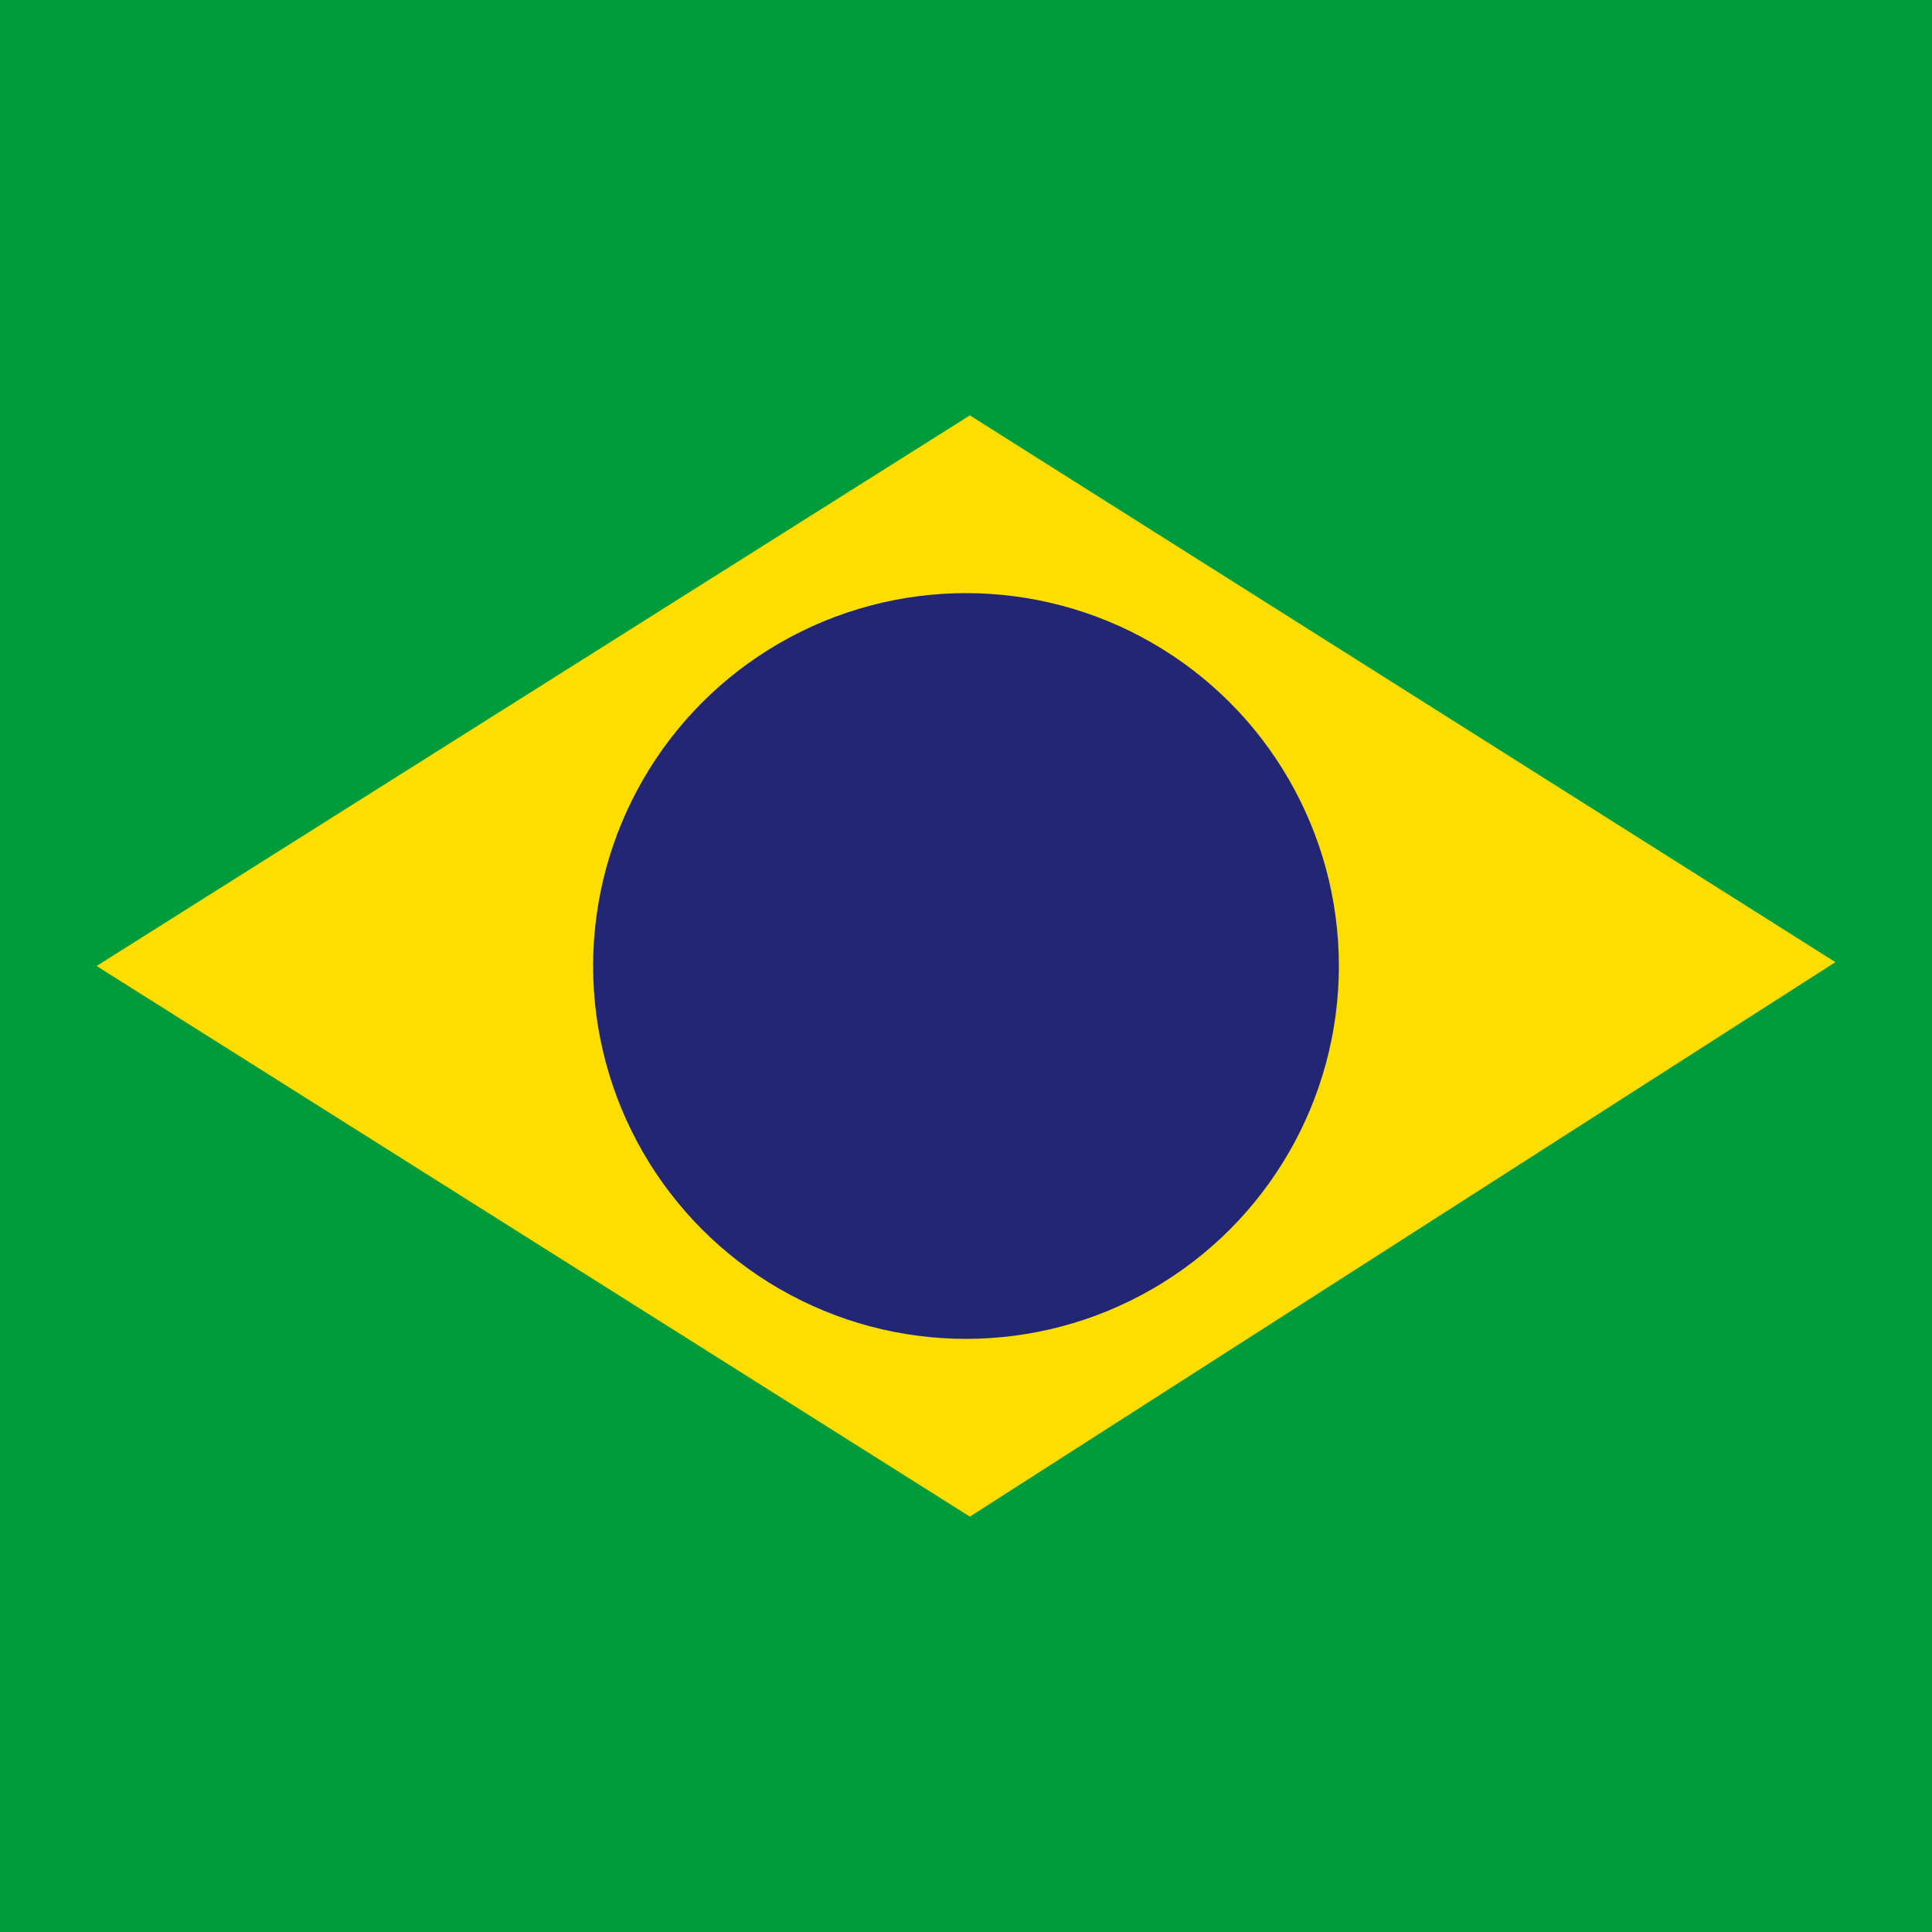
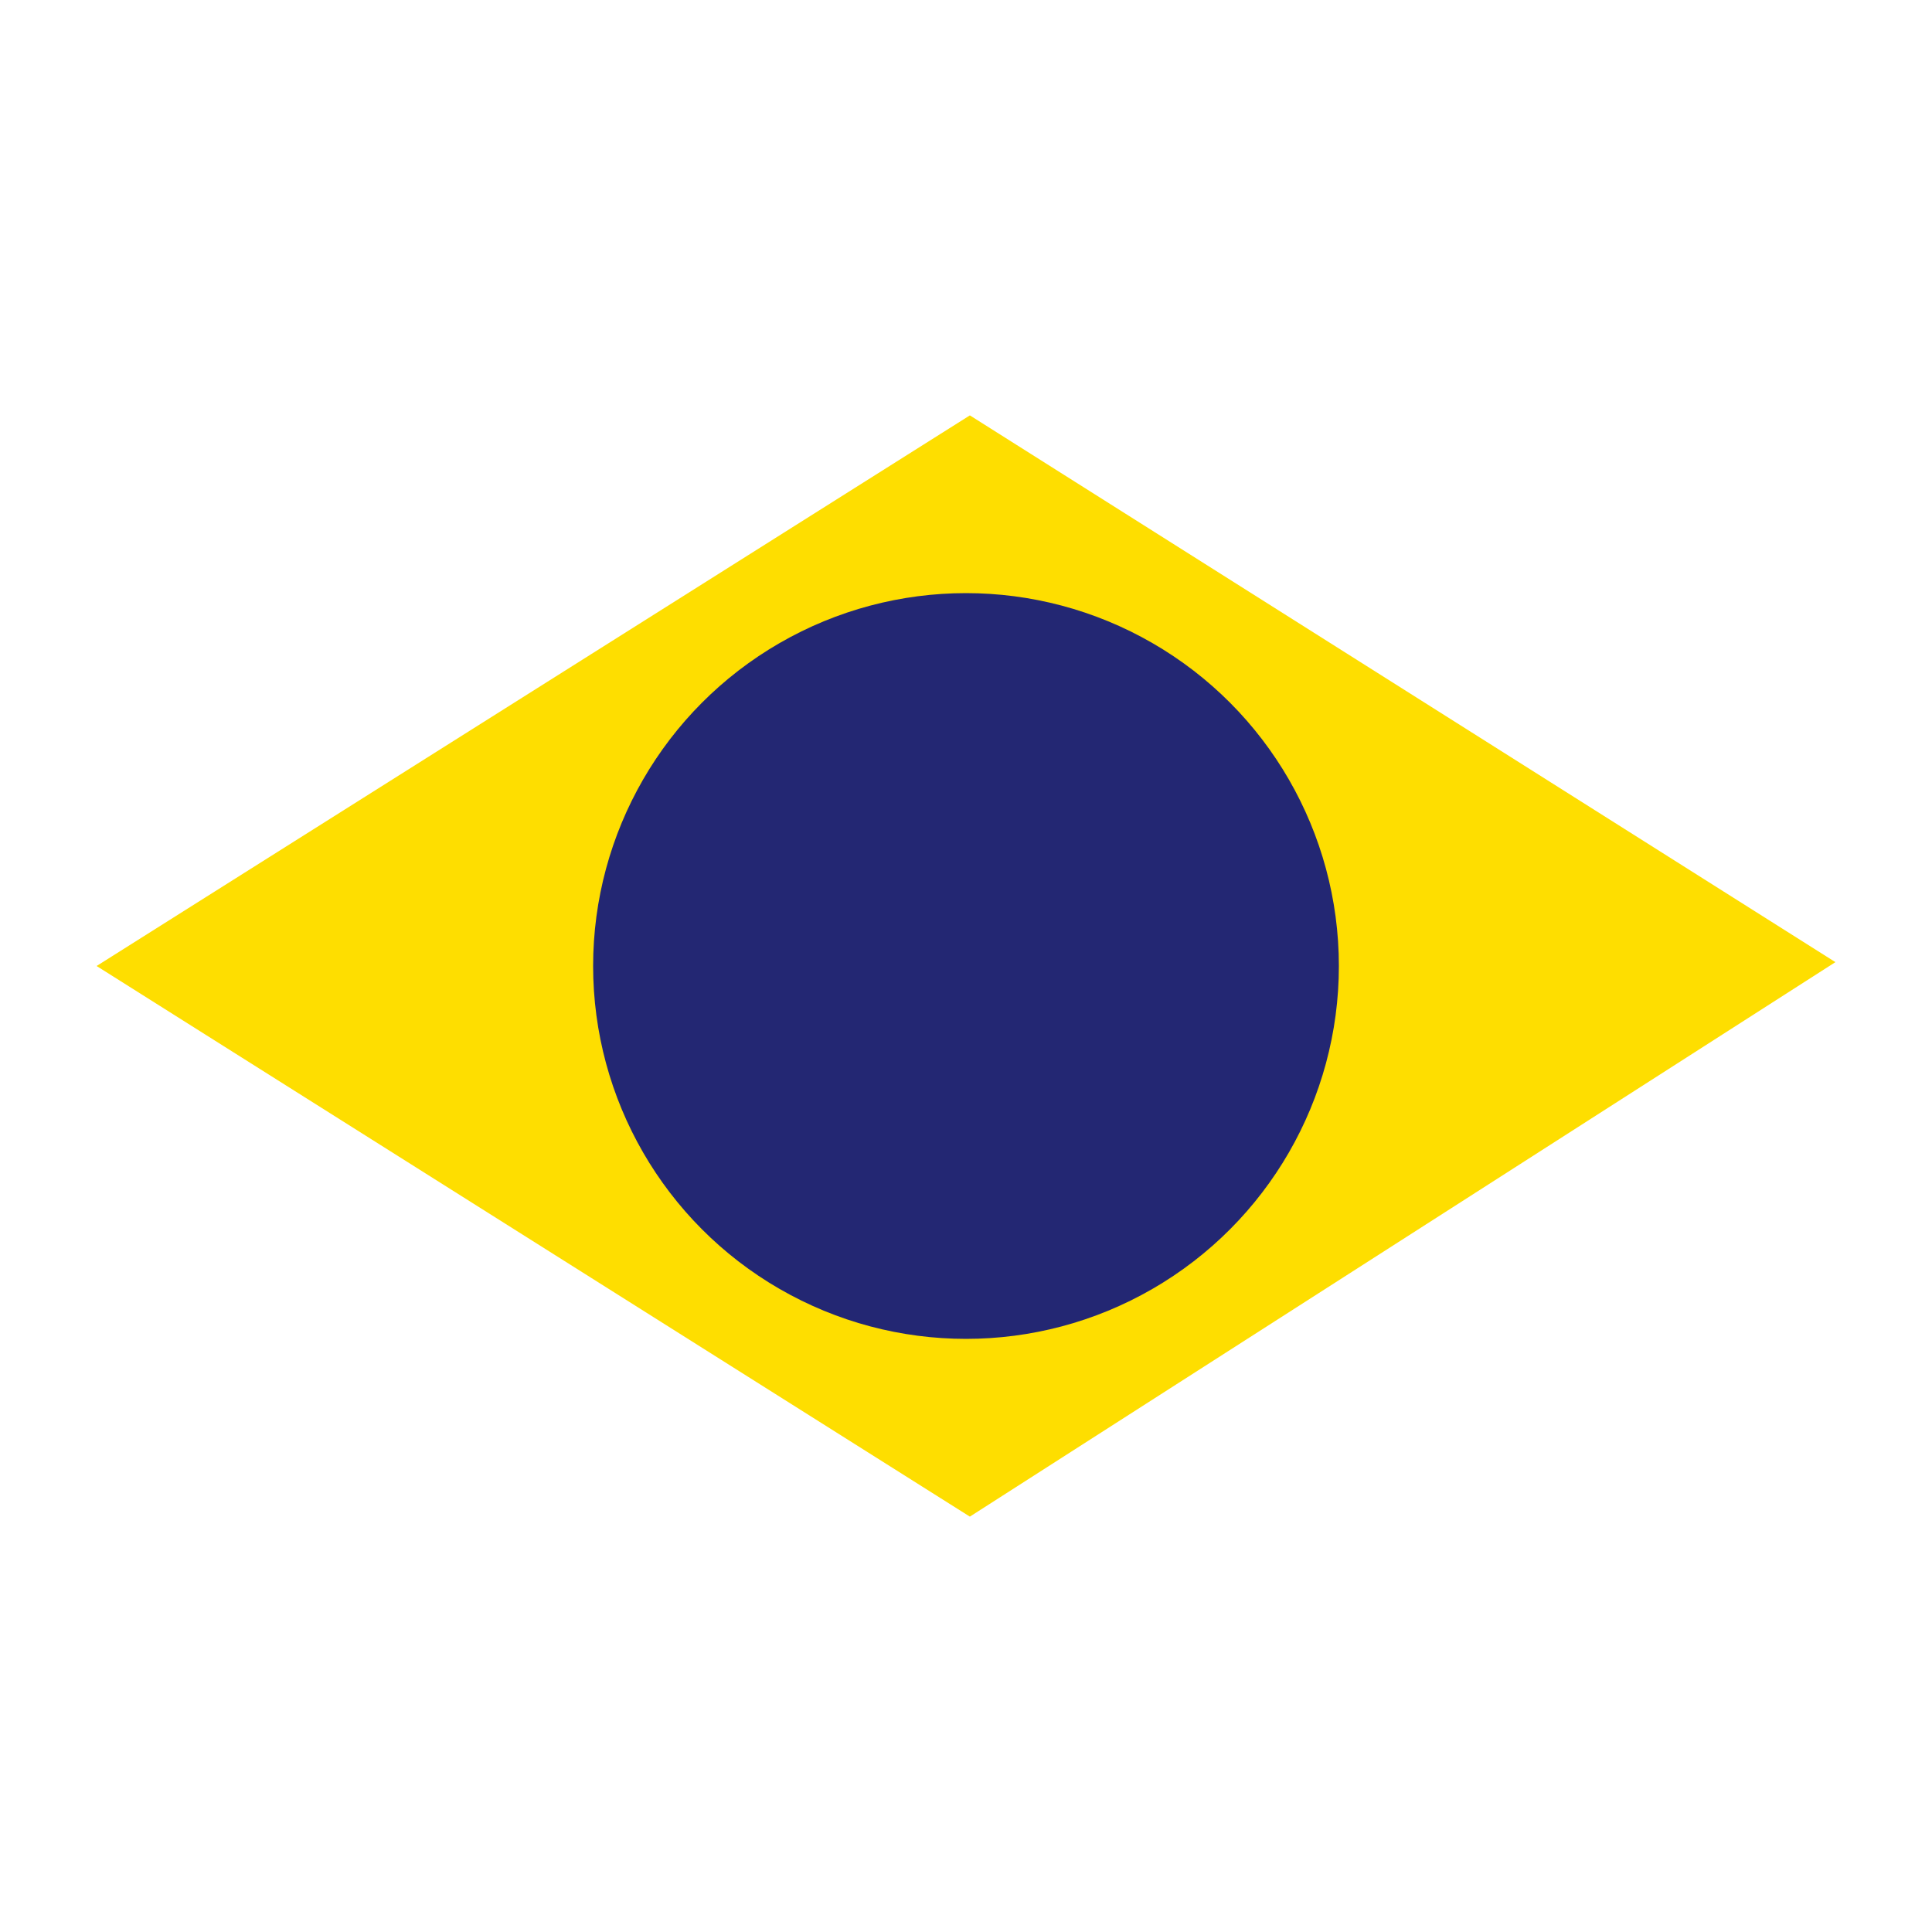
<svg xmlns="http://www.w3.org/2000/svg" version="1.1" id="Capa_1" x="0px" y="0px" viewBox="0 0 100 100" style="enable-background:new 0 0 100 100;" xml:space="preserve">
  <style type="text/css">
	.st0{fill:#009B3A;}
	.st1{fill:#FEDE00;}
	.st2{fill:#232773;}
</style>
-   <rect x="-9.5" y="-2" class="st0" width="119" height="104" />
  <polygon class="st1" points="50.2,21.5 95,49.8 50.2,78.5 5,50 " />
  <circle class="st2" cx="50" cy="50" r="19.3" />
</svg>